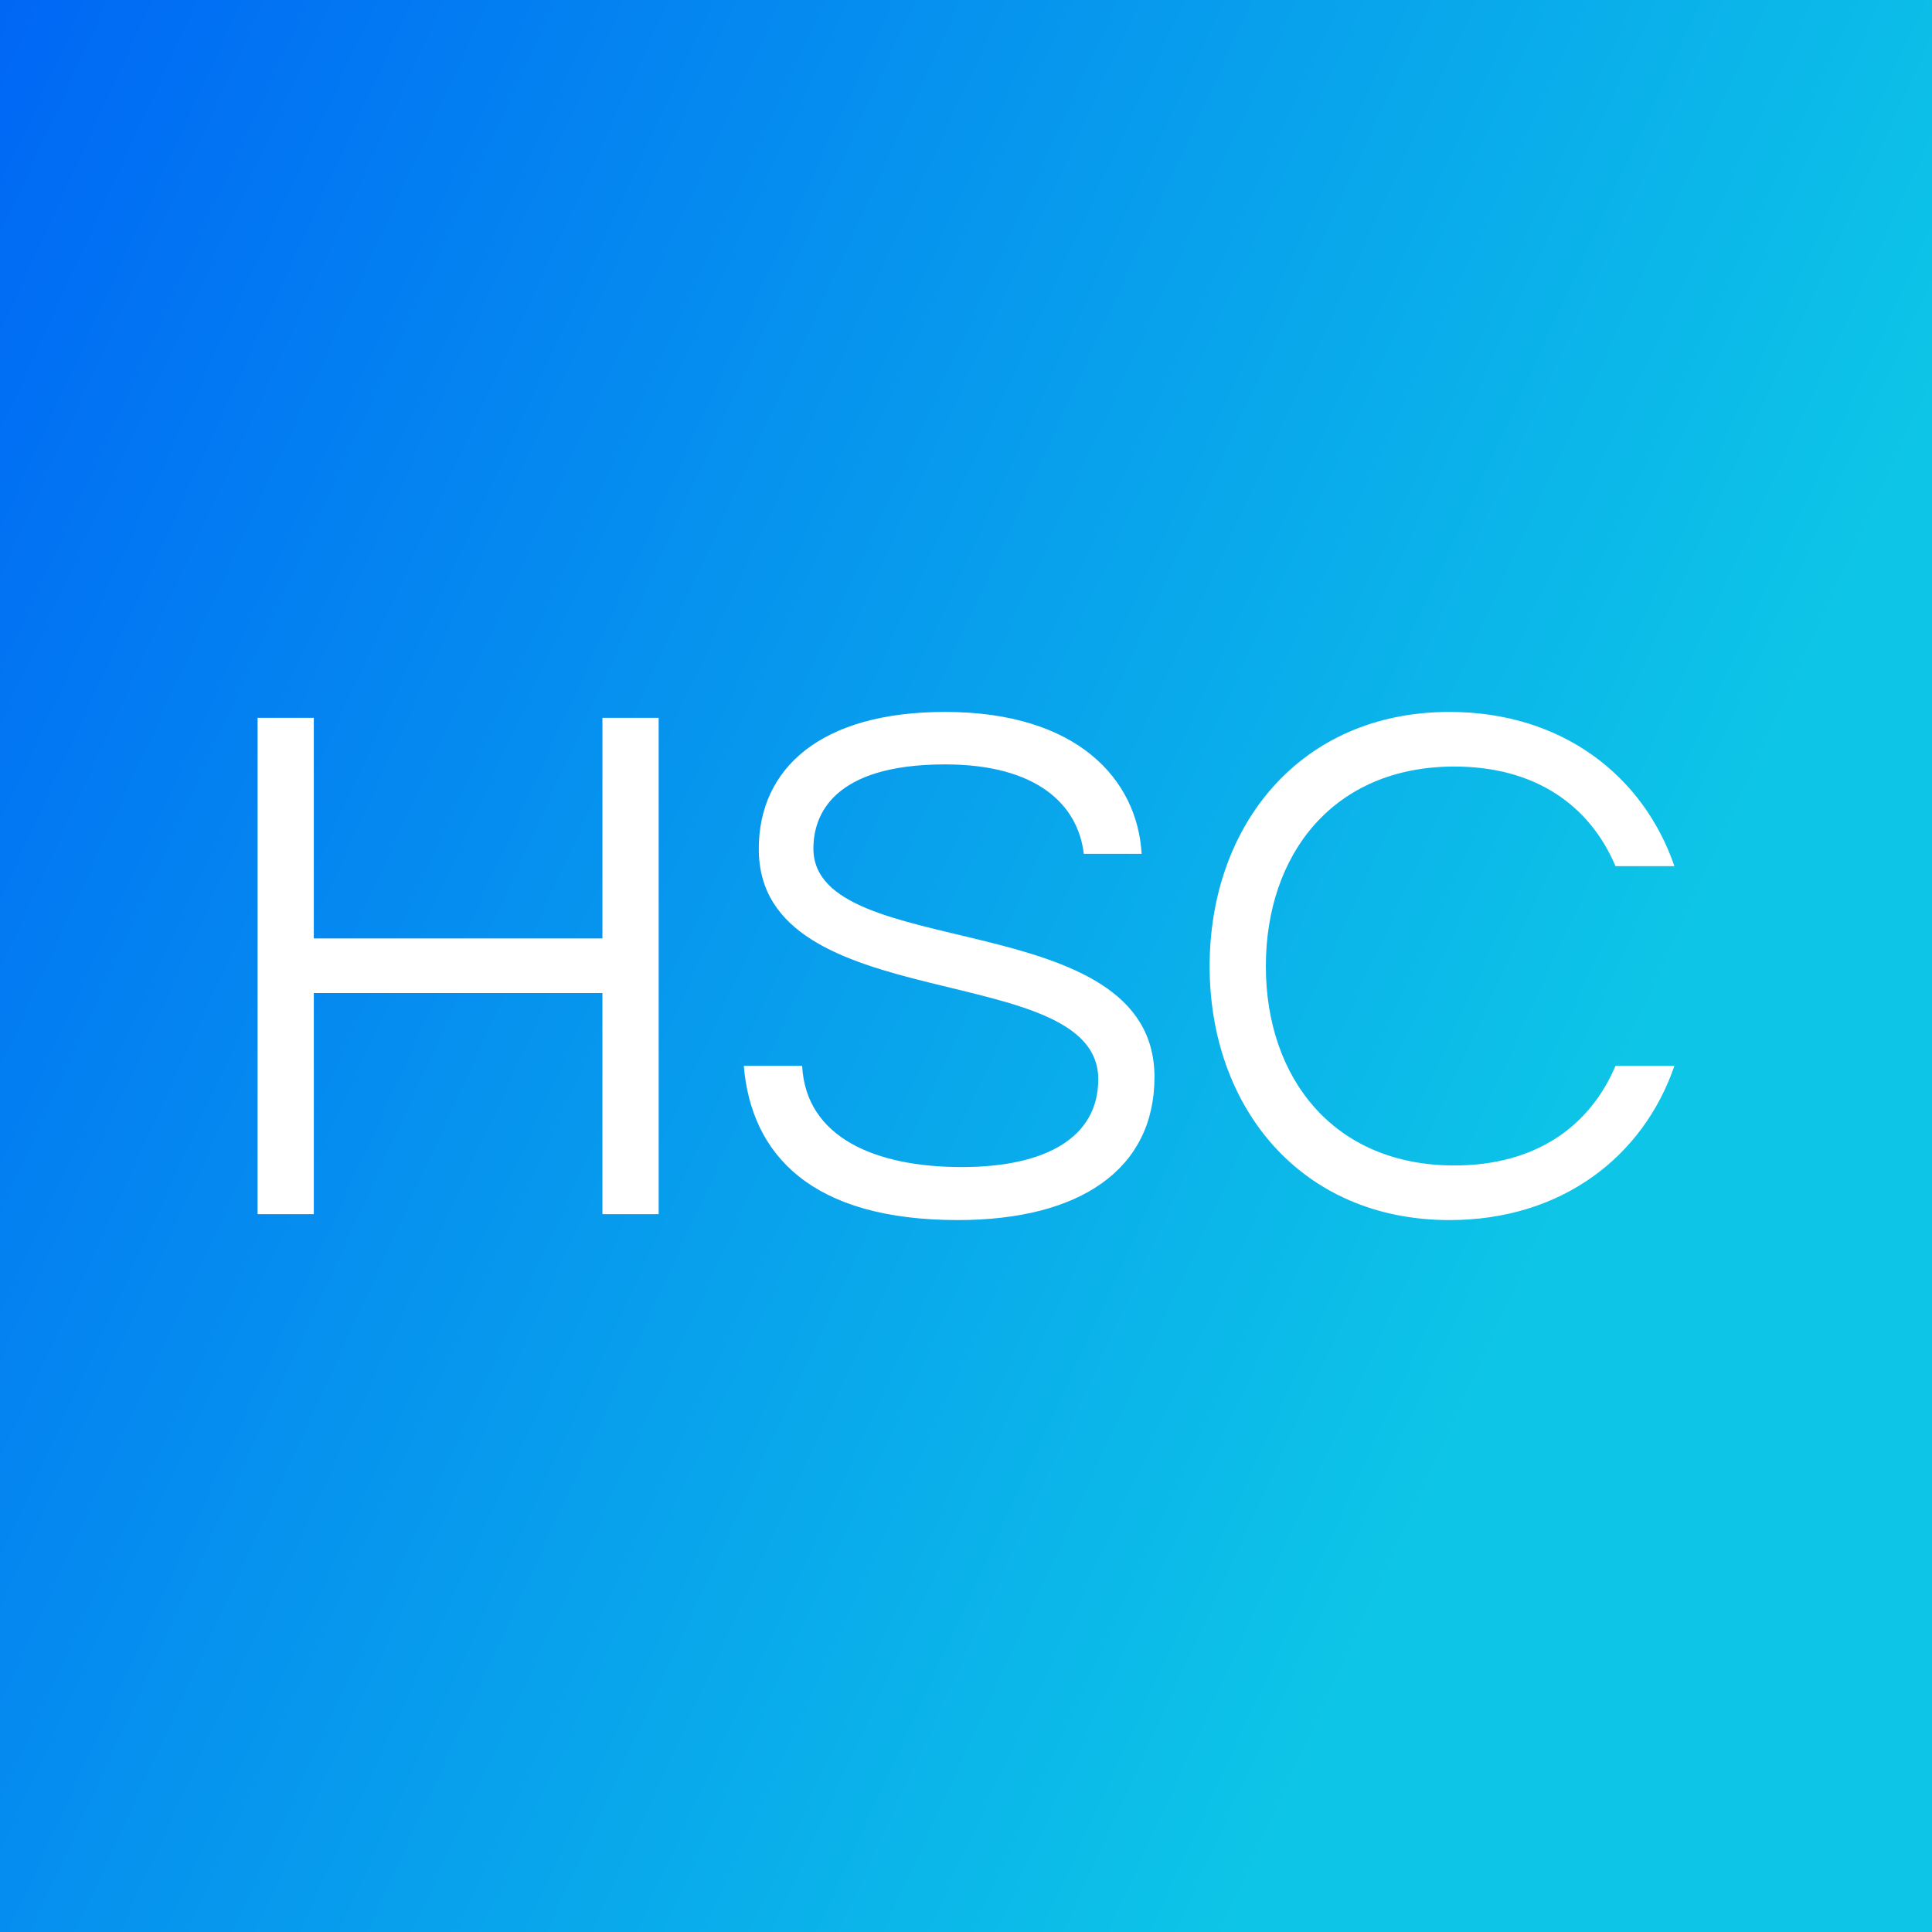
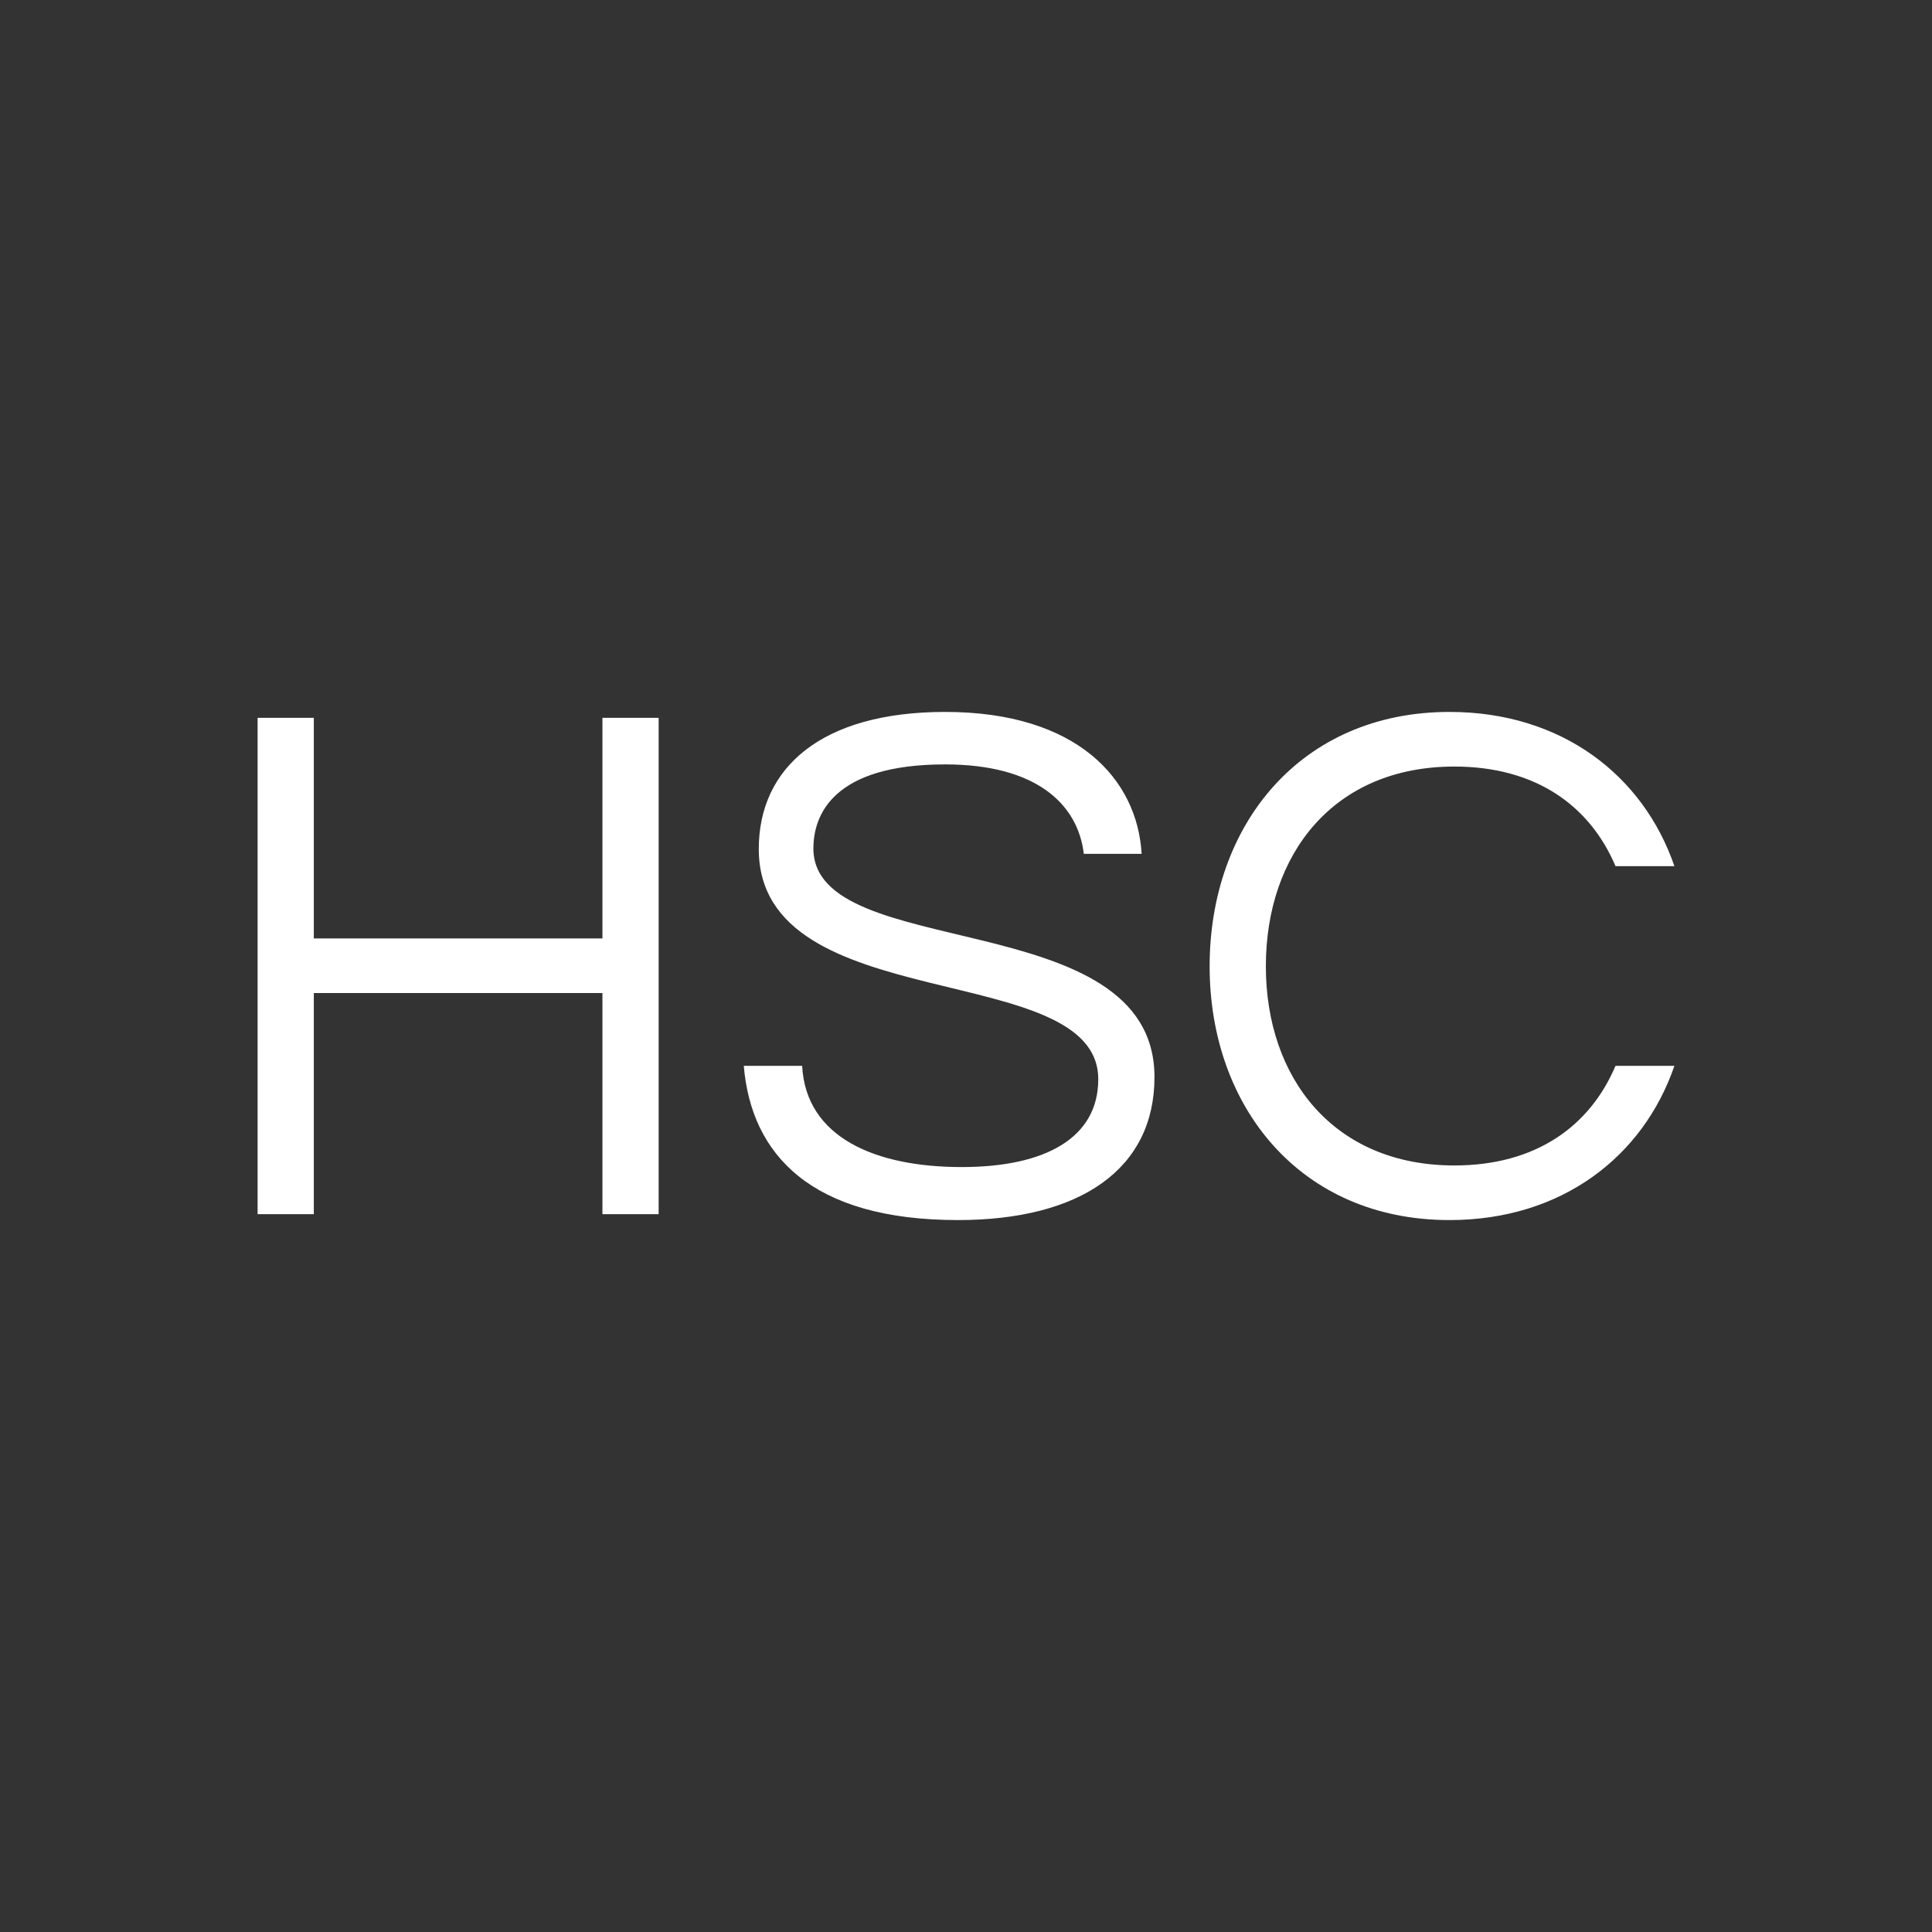
<svg xmlns="http://www.w3.org/2000/svg" data-bbox="0 0 300 300" class="font" viewBox="0 0 300 300" data-type="ugc">
  <rect x="0" y="0" width="300" height="300" fill="#333333" stroke="none" />
  <g>
    <defs>
      <linearGradient y2="0%" x2="100%" y1="0%" x1="0%" id="878be616-c803-426f-bff8-d6f176e2d270" gradientTransform="rotate(25)">
        <stop stop-color="#0067F5" offset="0%" />
        <stop stop-color="#0DC5E7" offset="100%" />
      </linearGradient>
    </defs>
-     <path class="logo-background-square" fill="url(#878be616-c803-426f-bff8-d6f176e2d270)" d="M300 0v300H0V0h300z" />
    <path d="M93.545 111.463v34.255H48.73v-34.255H40v77.075h8.73v-34.339h44.815v34.339h8.73v-77.075Zm32.76 20.287c0-5.155 2.992-13.054 20.453-13.054 14.134 0 20.62 6.153 21.534 13.886h8.98c-.665-11.557-9.978-22.034-30.514-22.034-19.29 0-28.935 8.73-28.935 21.285 0 26.44 52.714 16.879 52.714 35.752 0 9.063-8.148 13.636-21.202 13.636-13.386 0-24.195-4.573-24.777-15.714h-9.063c1.164 13.802 10.477 23.945 33.258 23.945 18.957 0 30.514-7.898 30.514-22.2 0-26.938-52.963-17.626-52.963-35.502Zm99.523 49.222c-18.79 0-29.267-13.636-29.267-30.93 0-17.377 10.476-31.013 29.267-31.013 12.638 0 21.036 6.07 25.027 15.465H260c-4.822-14.051-17.46-23.946-34.92-23.946-23.114 0-37.249 17.544-37.249 39.494 0 21.867 14.135 39.41 37.249 39.41 17.46 0 30.098-9.894 34.92-23.945h-9.145c-3.991 9.395-12.389 15.465-25.027 15.465Z" fill="#ffffff" />
  </g>
</svg>